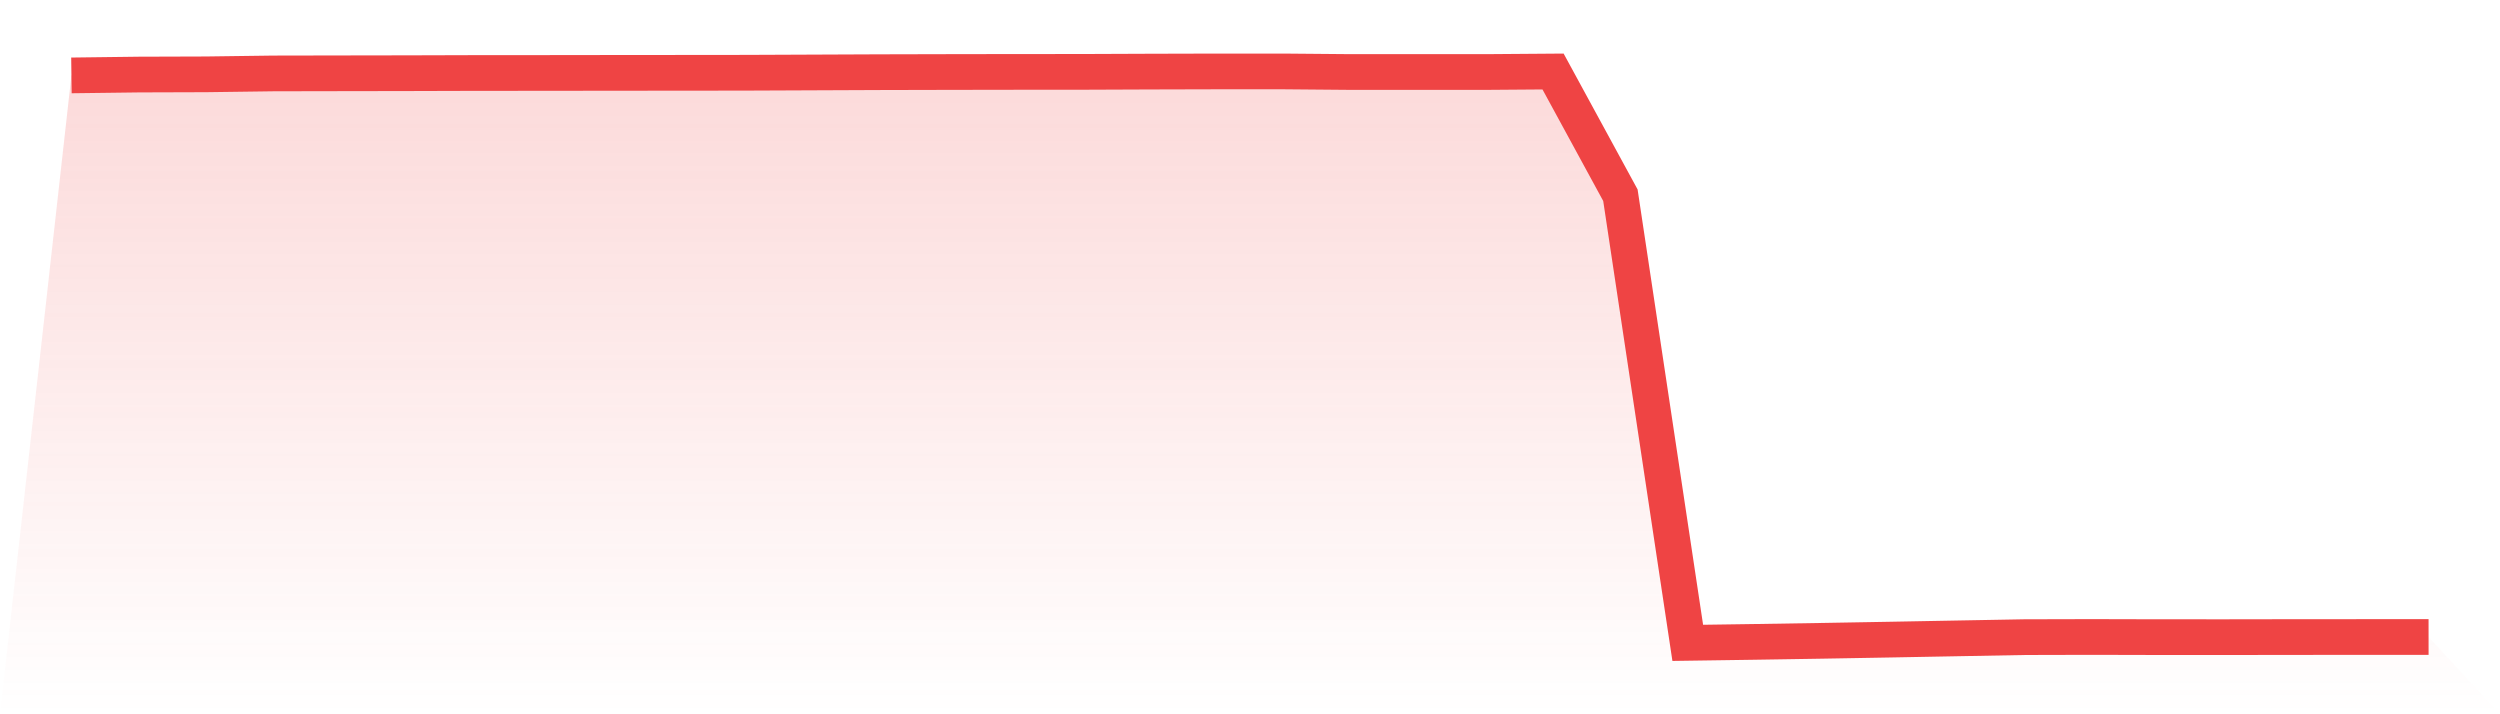
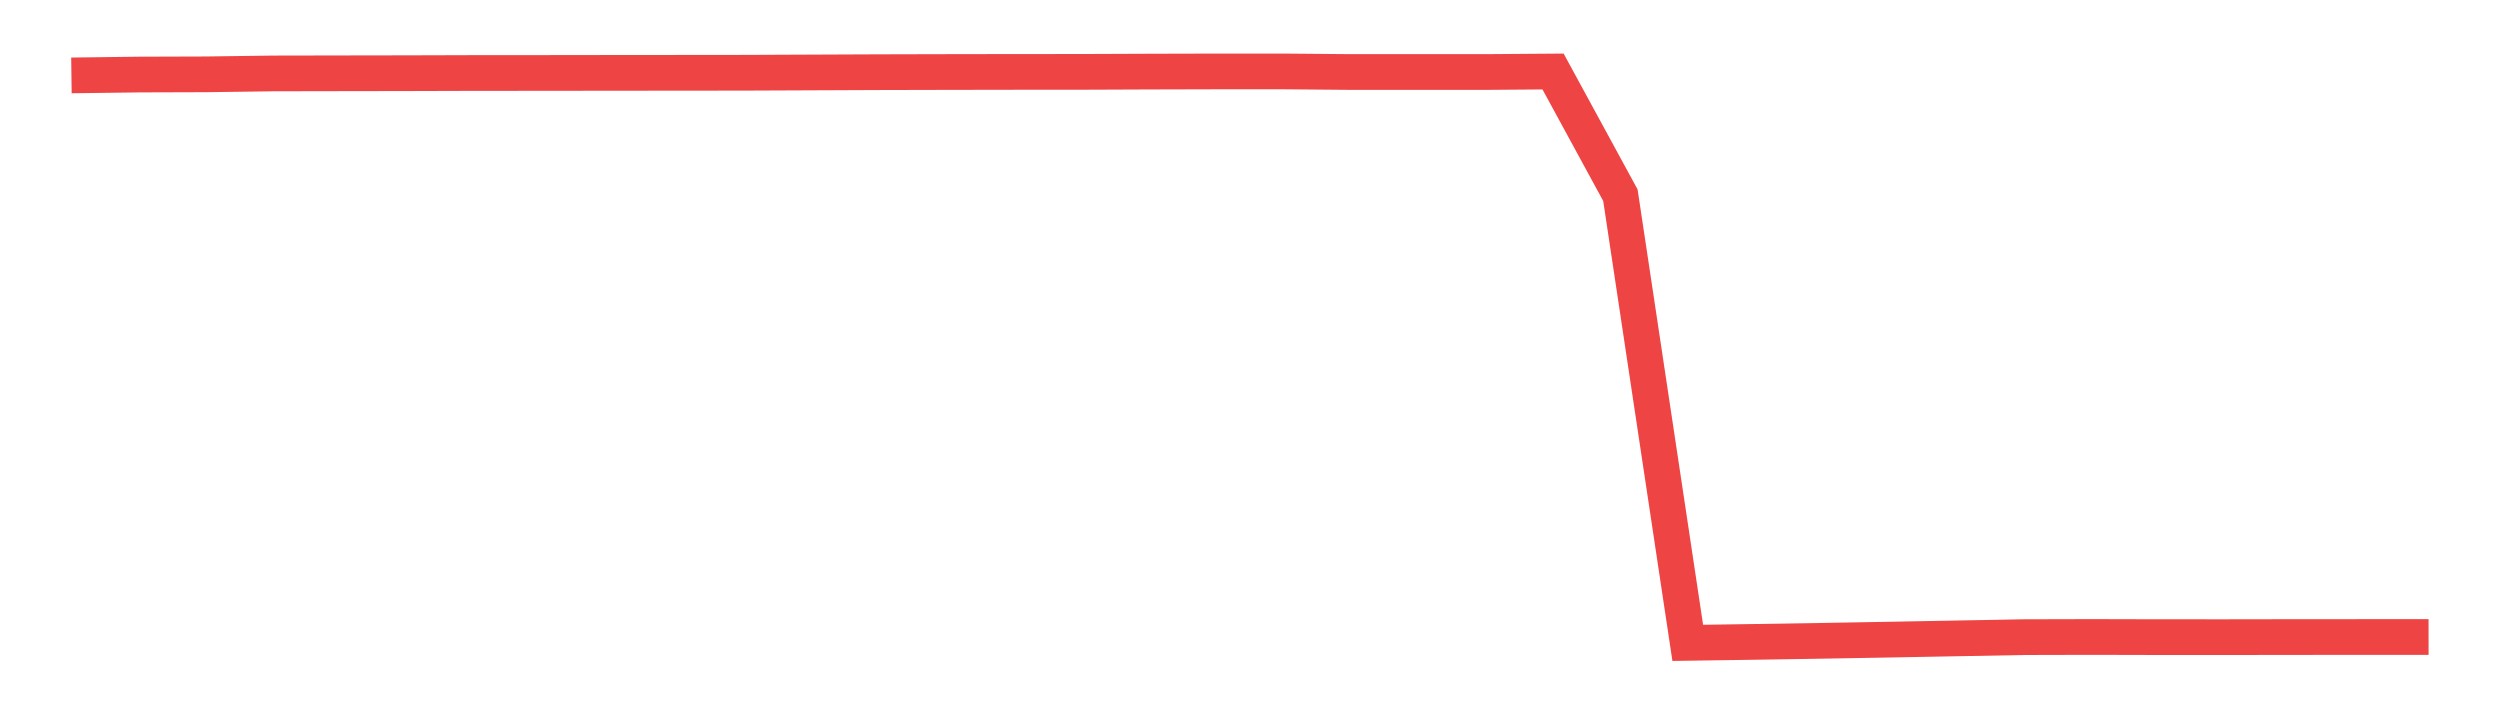
<svg xmlns="http://www.w3.org/2000/svg" viewBox="0 0 140 40">
  <defs>
    <linearGradient id="gradient" x1="0" x2="0" y1="0" y2="1">
      <stop offset="0%" stop-color="#ef4444" stop-opacity="0.2" />
      <stop offset="100%" stop-color="#ef4444" stop-opacity="0" />
    </linearGradient>
  </defs>
-   <path d="M4,4.223 L4,4.223 L7.771,4.175 L11.543,4.163 L15.314,4.112 L19.086,4.105 L22.857,4.099 L26.629,4.088 L30.4,4.086 L34.171,4.081 L37.943,4.078 L41.714,4.074 L45.486,4.058 L49.257,4.042 L53.029,4.033 L56.8,4.027 L60.571,4.025 L64.343,4.01 L68.114,4 L71.886,4 L75.657,4.033 L79.429,4.033 L83.2,4.033 L86.971,4.004 L90.743,10.933 L94.514,36 L98.286,35.945 L102.057,35.885 L105.829,35.819 L109.6,35.749 L113.371,35.68 L117.143,35.671 L120.914,35.68 L124.686,35.681 L128.457,35.675 L132.229,35.673 L136,35.671 L140,40 L0,40 z" fill="url(#gradient)" />
  <path d="M4,4.223 L4,4.223 L7.771,4.175 L11.543,4.163 L15.314,4.112 L19.086,4.105 L22.857,4.099 L26.629,4.088 L30.4,4.086 L34.171,4.081 L37.943,4.078 L41.714,4.074 L45.486,4.058 L49.257,4.042 L53.029,4.033 L56.8,4.027 L60.571,4.025 L64.343,4.01 L68.114,4 L71.886,4 L75.657,4.033 L79.429,4.033 L83.2,4.033 L86.971,4.004 L90.743,10.933 L94.514,36 L98.286,35.945 L102.057,35.885 L105.829,35.819 L109.6,35.749 L113.371,35.68 L117.143,35.671 L120.914,35.68 L124.686,35.681 L128.457,35.675 L132.229,35.673 L136,35.671" fill="none" stroke="#ef4444" stroke-width="2" />
</svg>